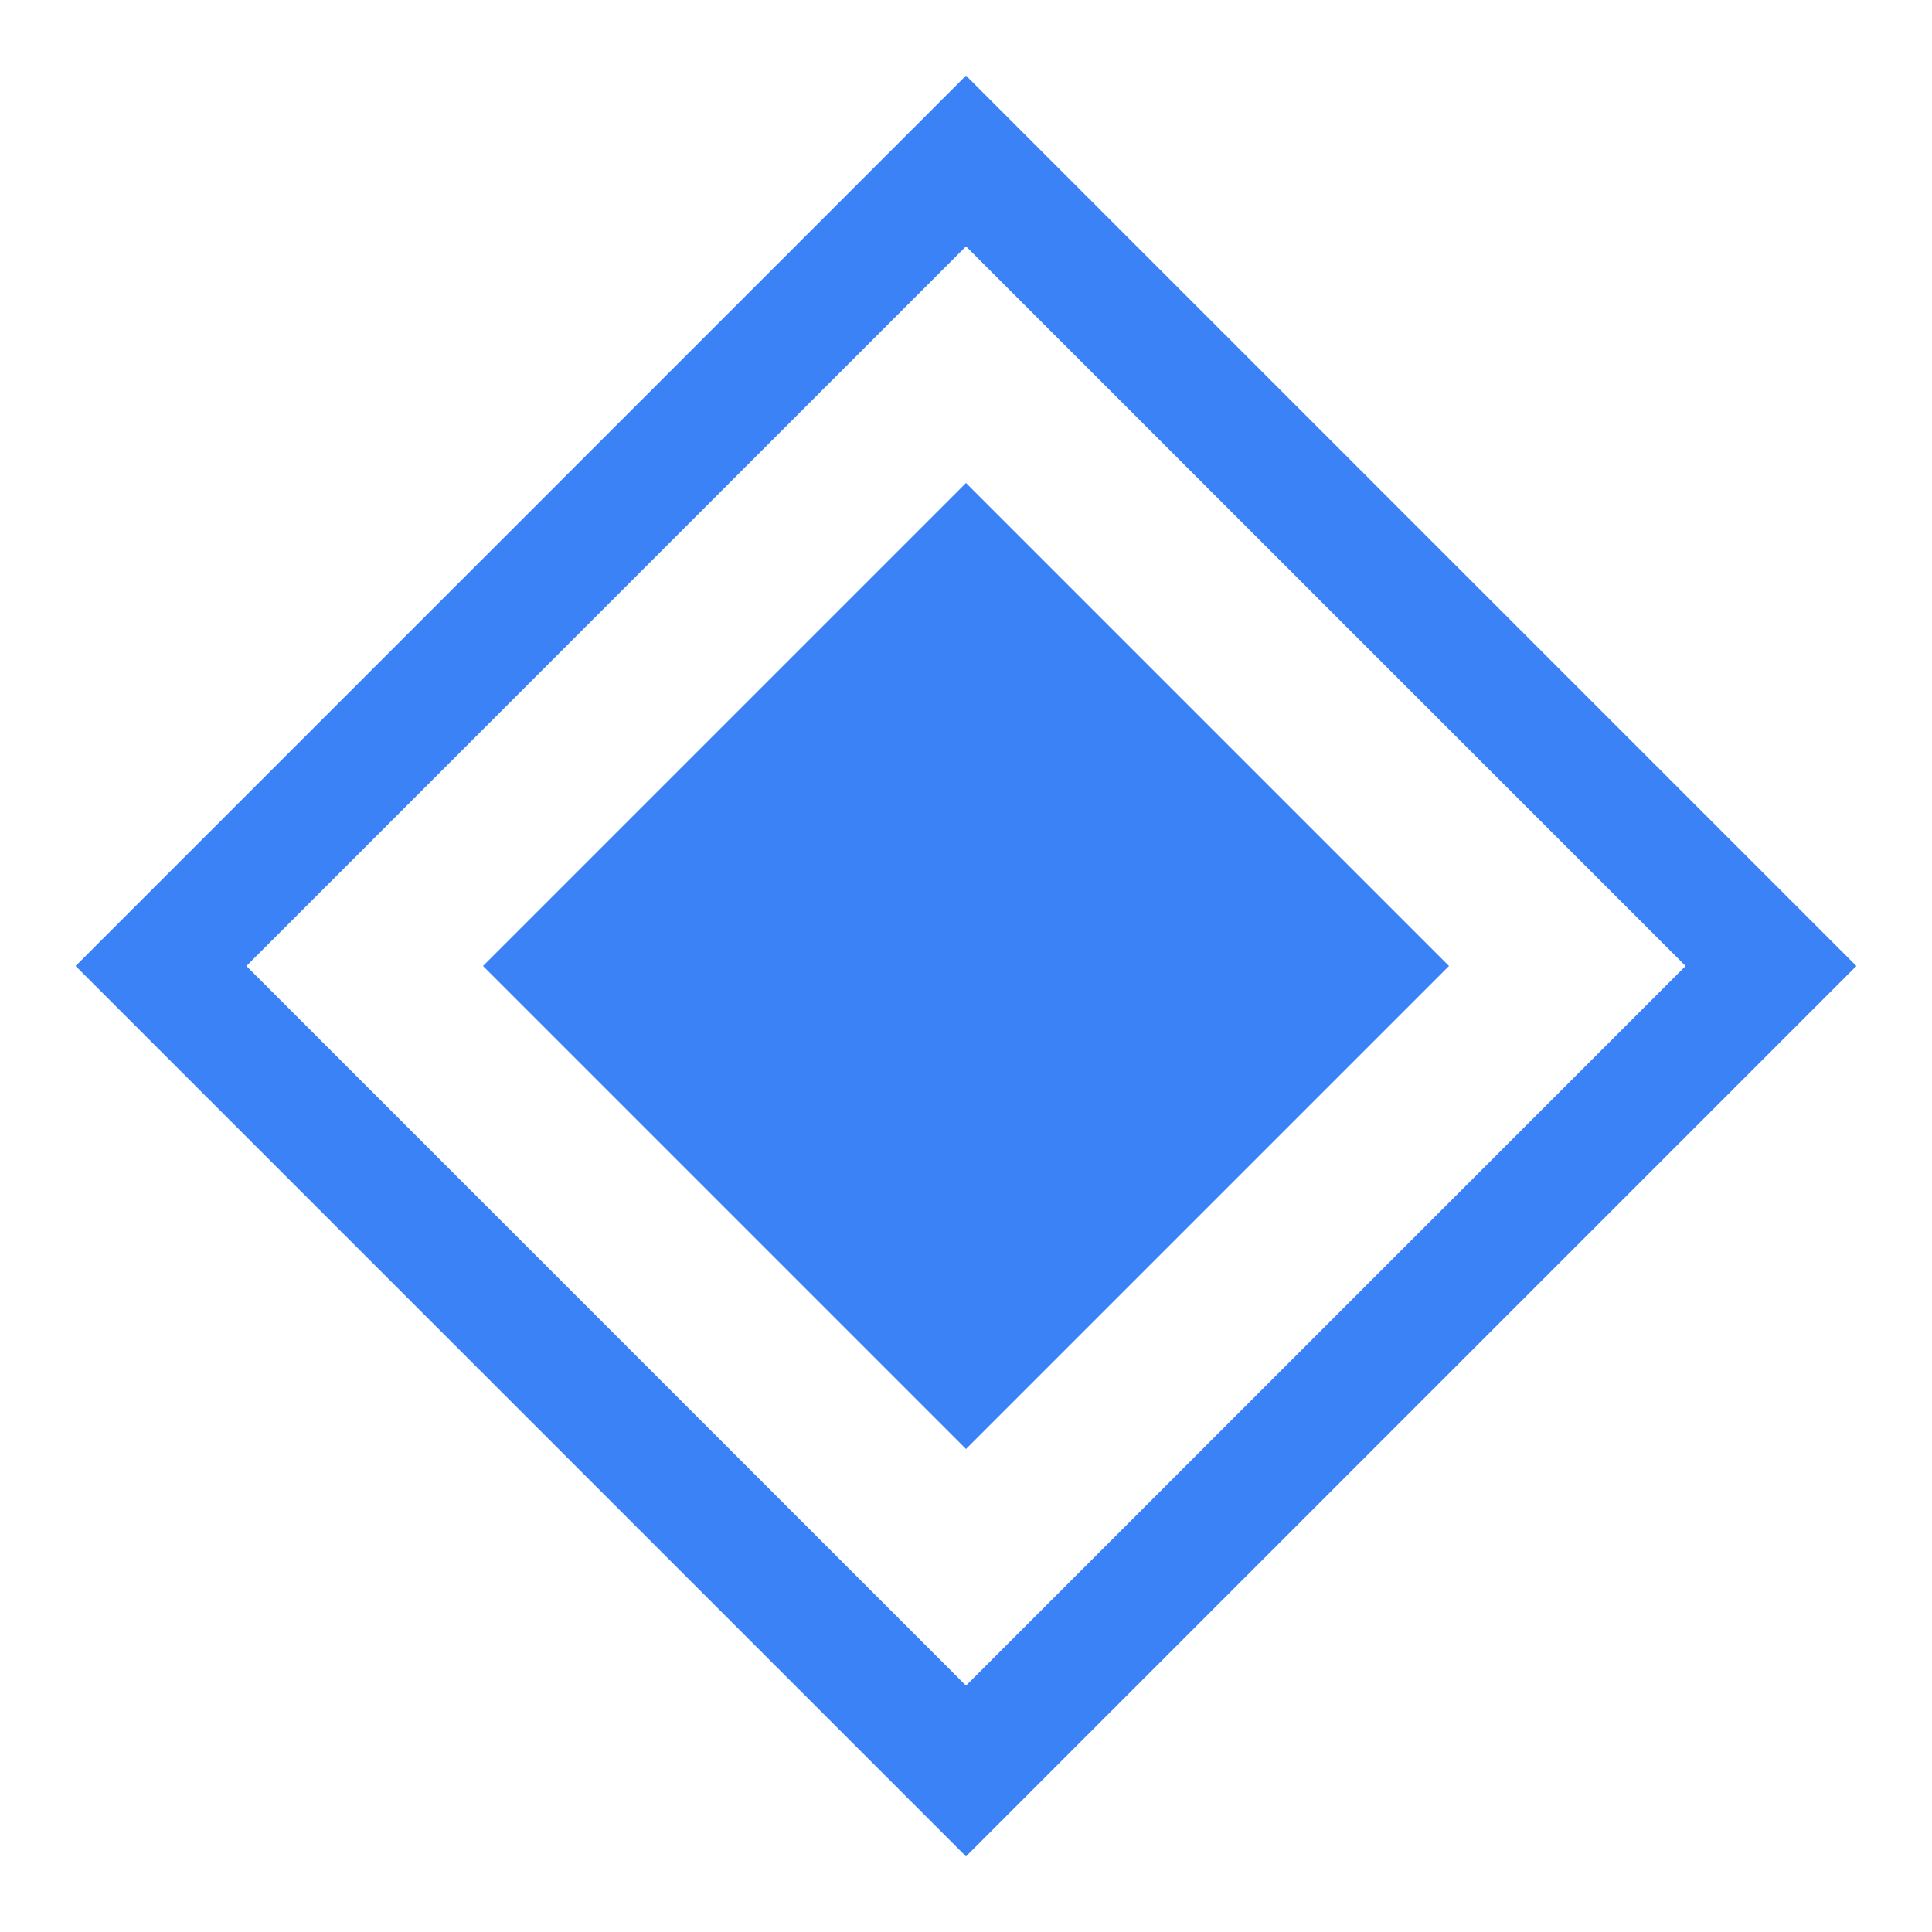
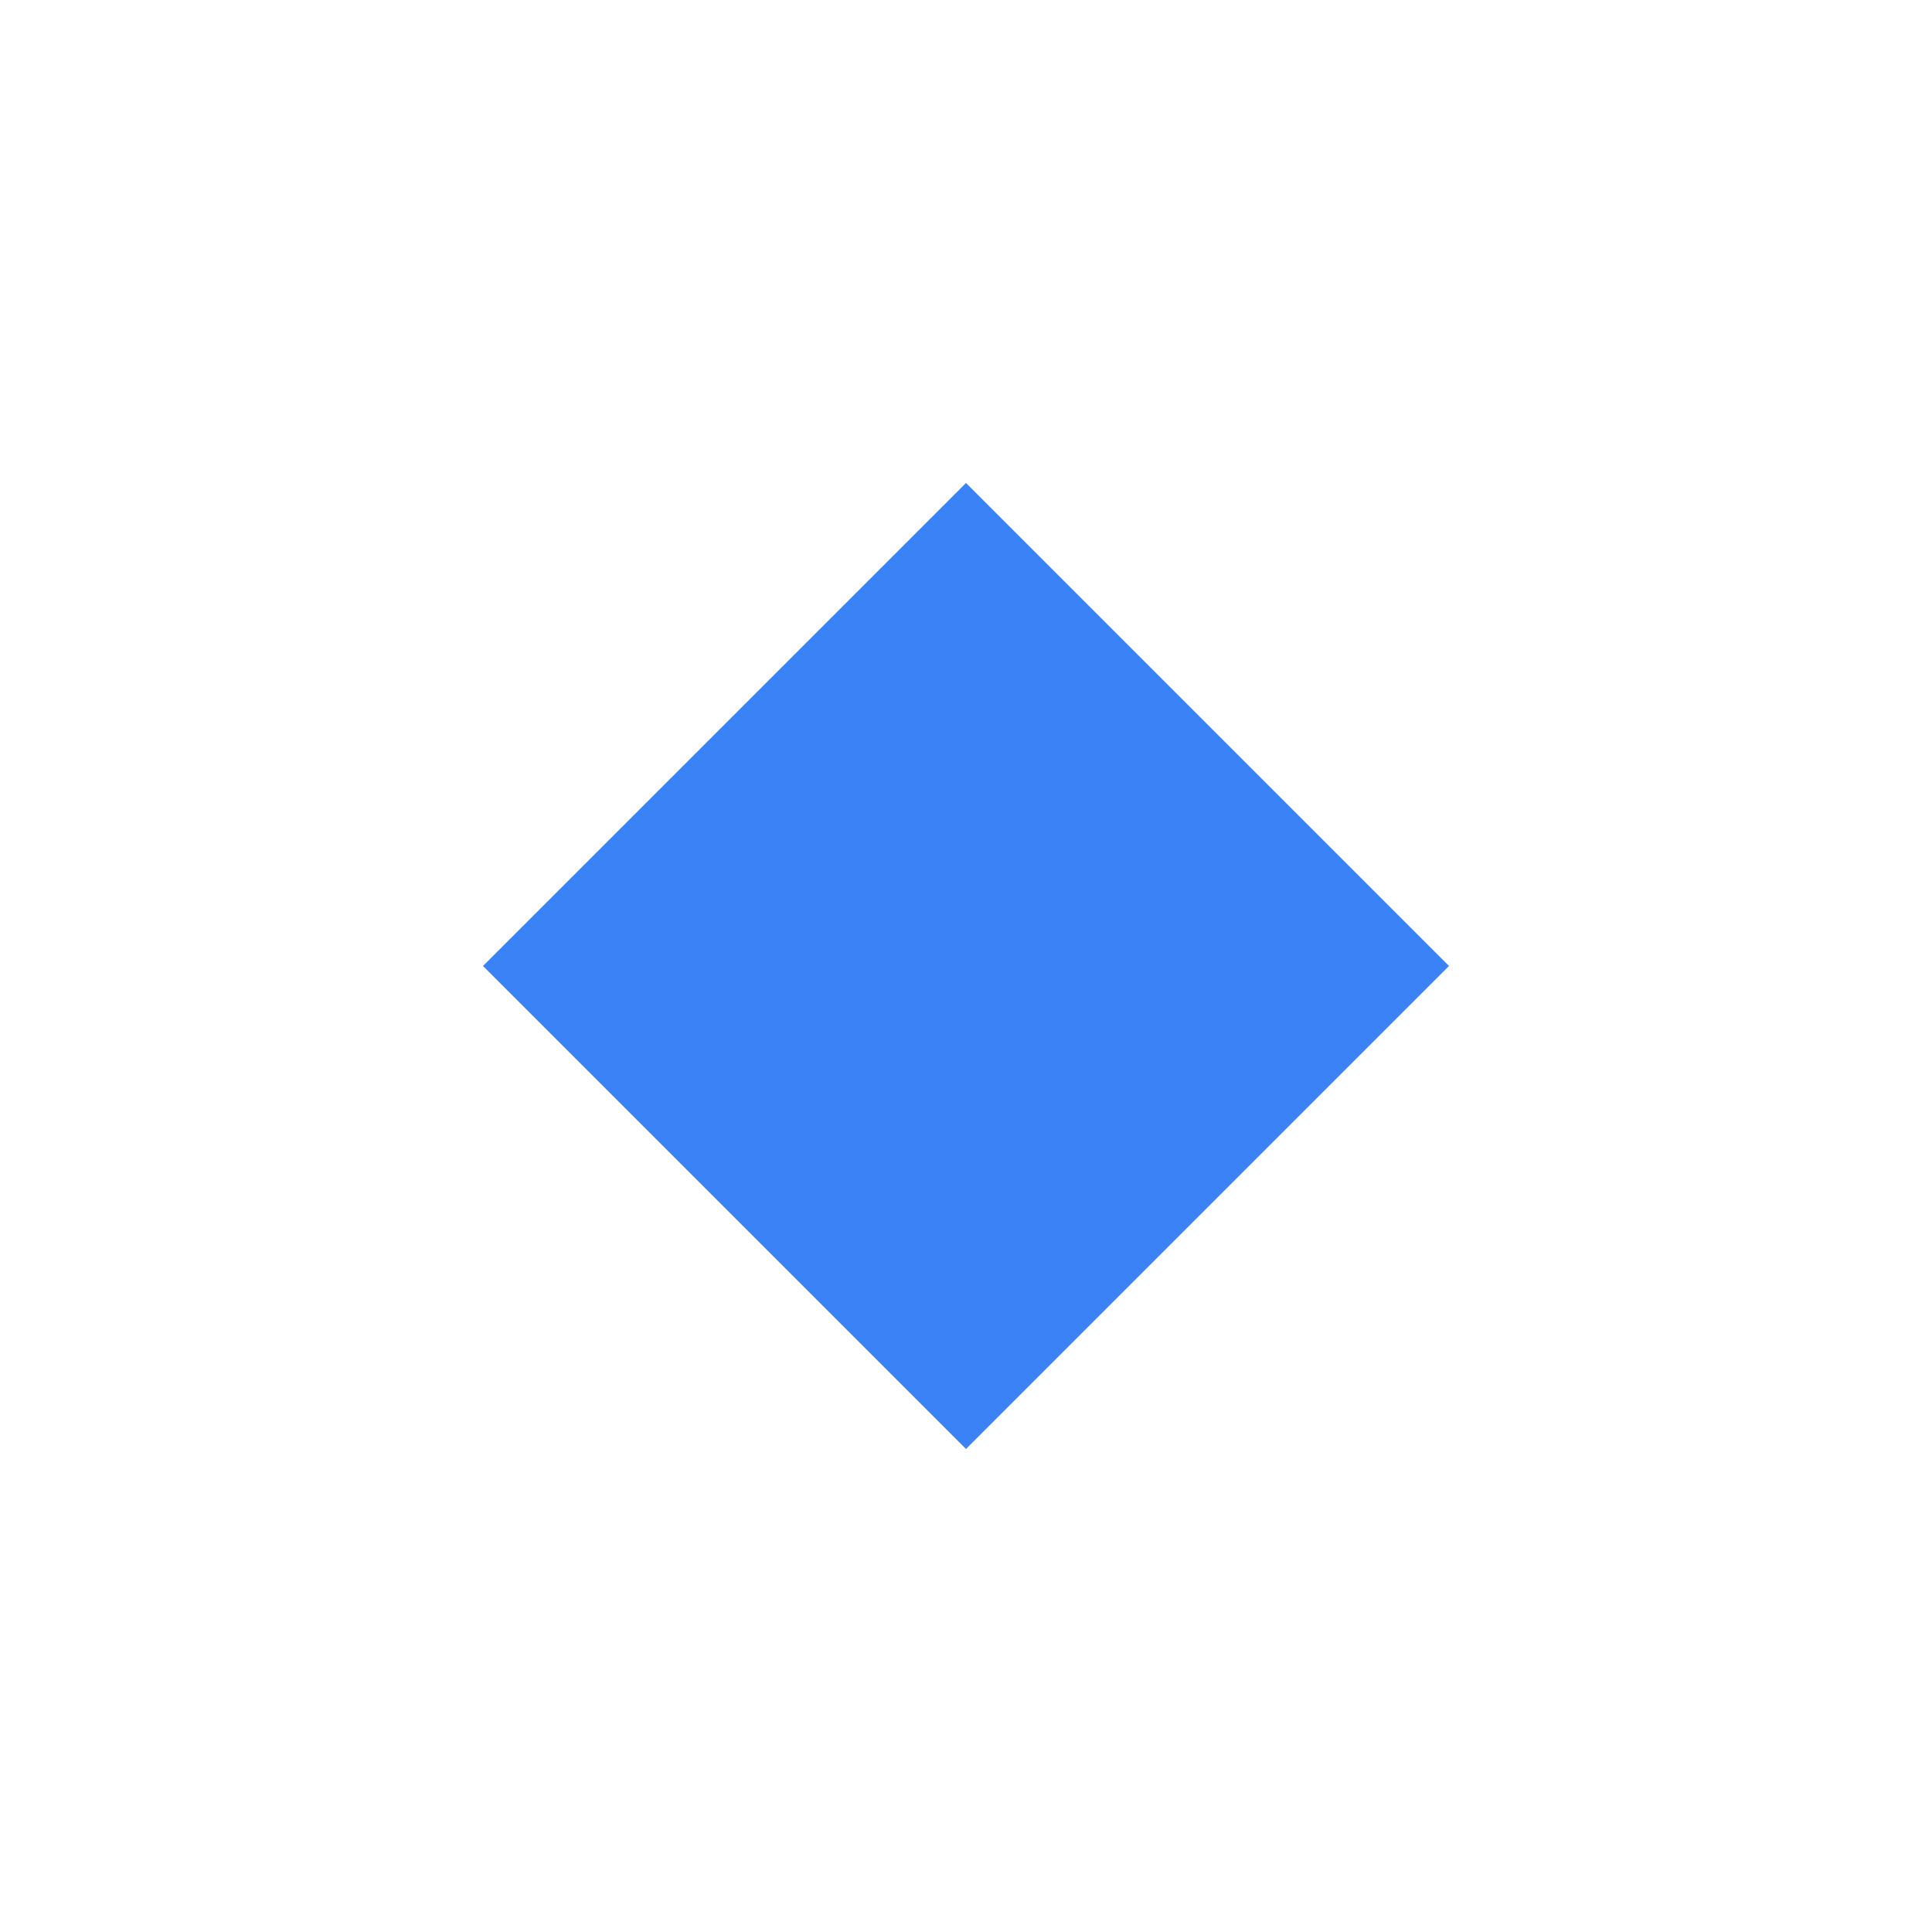
<svg xmlns="http://www.w3.org/2000/svg" viewBox="0 0 24 24" fill="none">
-   <path d="M12 2L22 12L12 22L2 12L12 2Z" stroke="#3B82F6" stroke-width="1.5" fill="none" />
  <path d="M12 6L18 12L12 18L6 12L12 6Z" fill="#3B82F6" />
</svg>